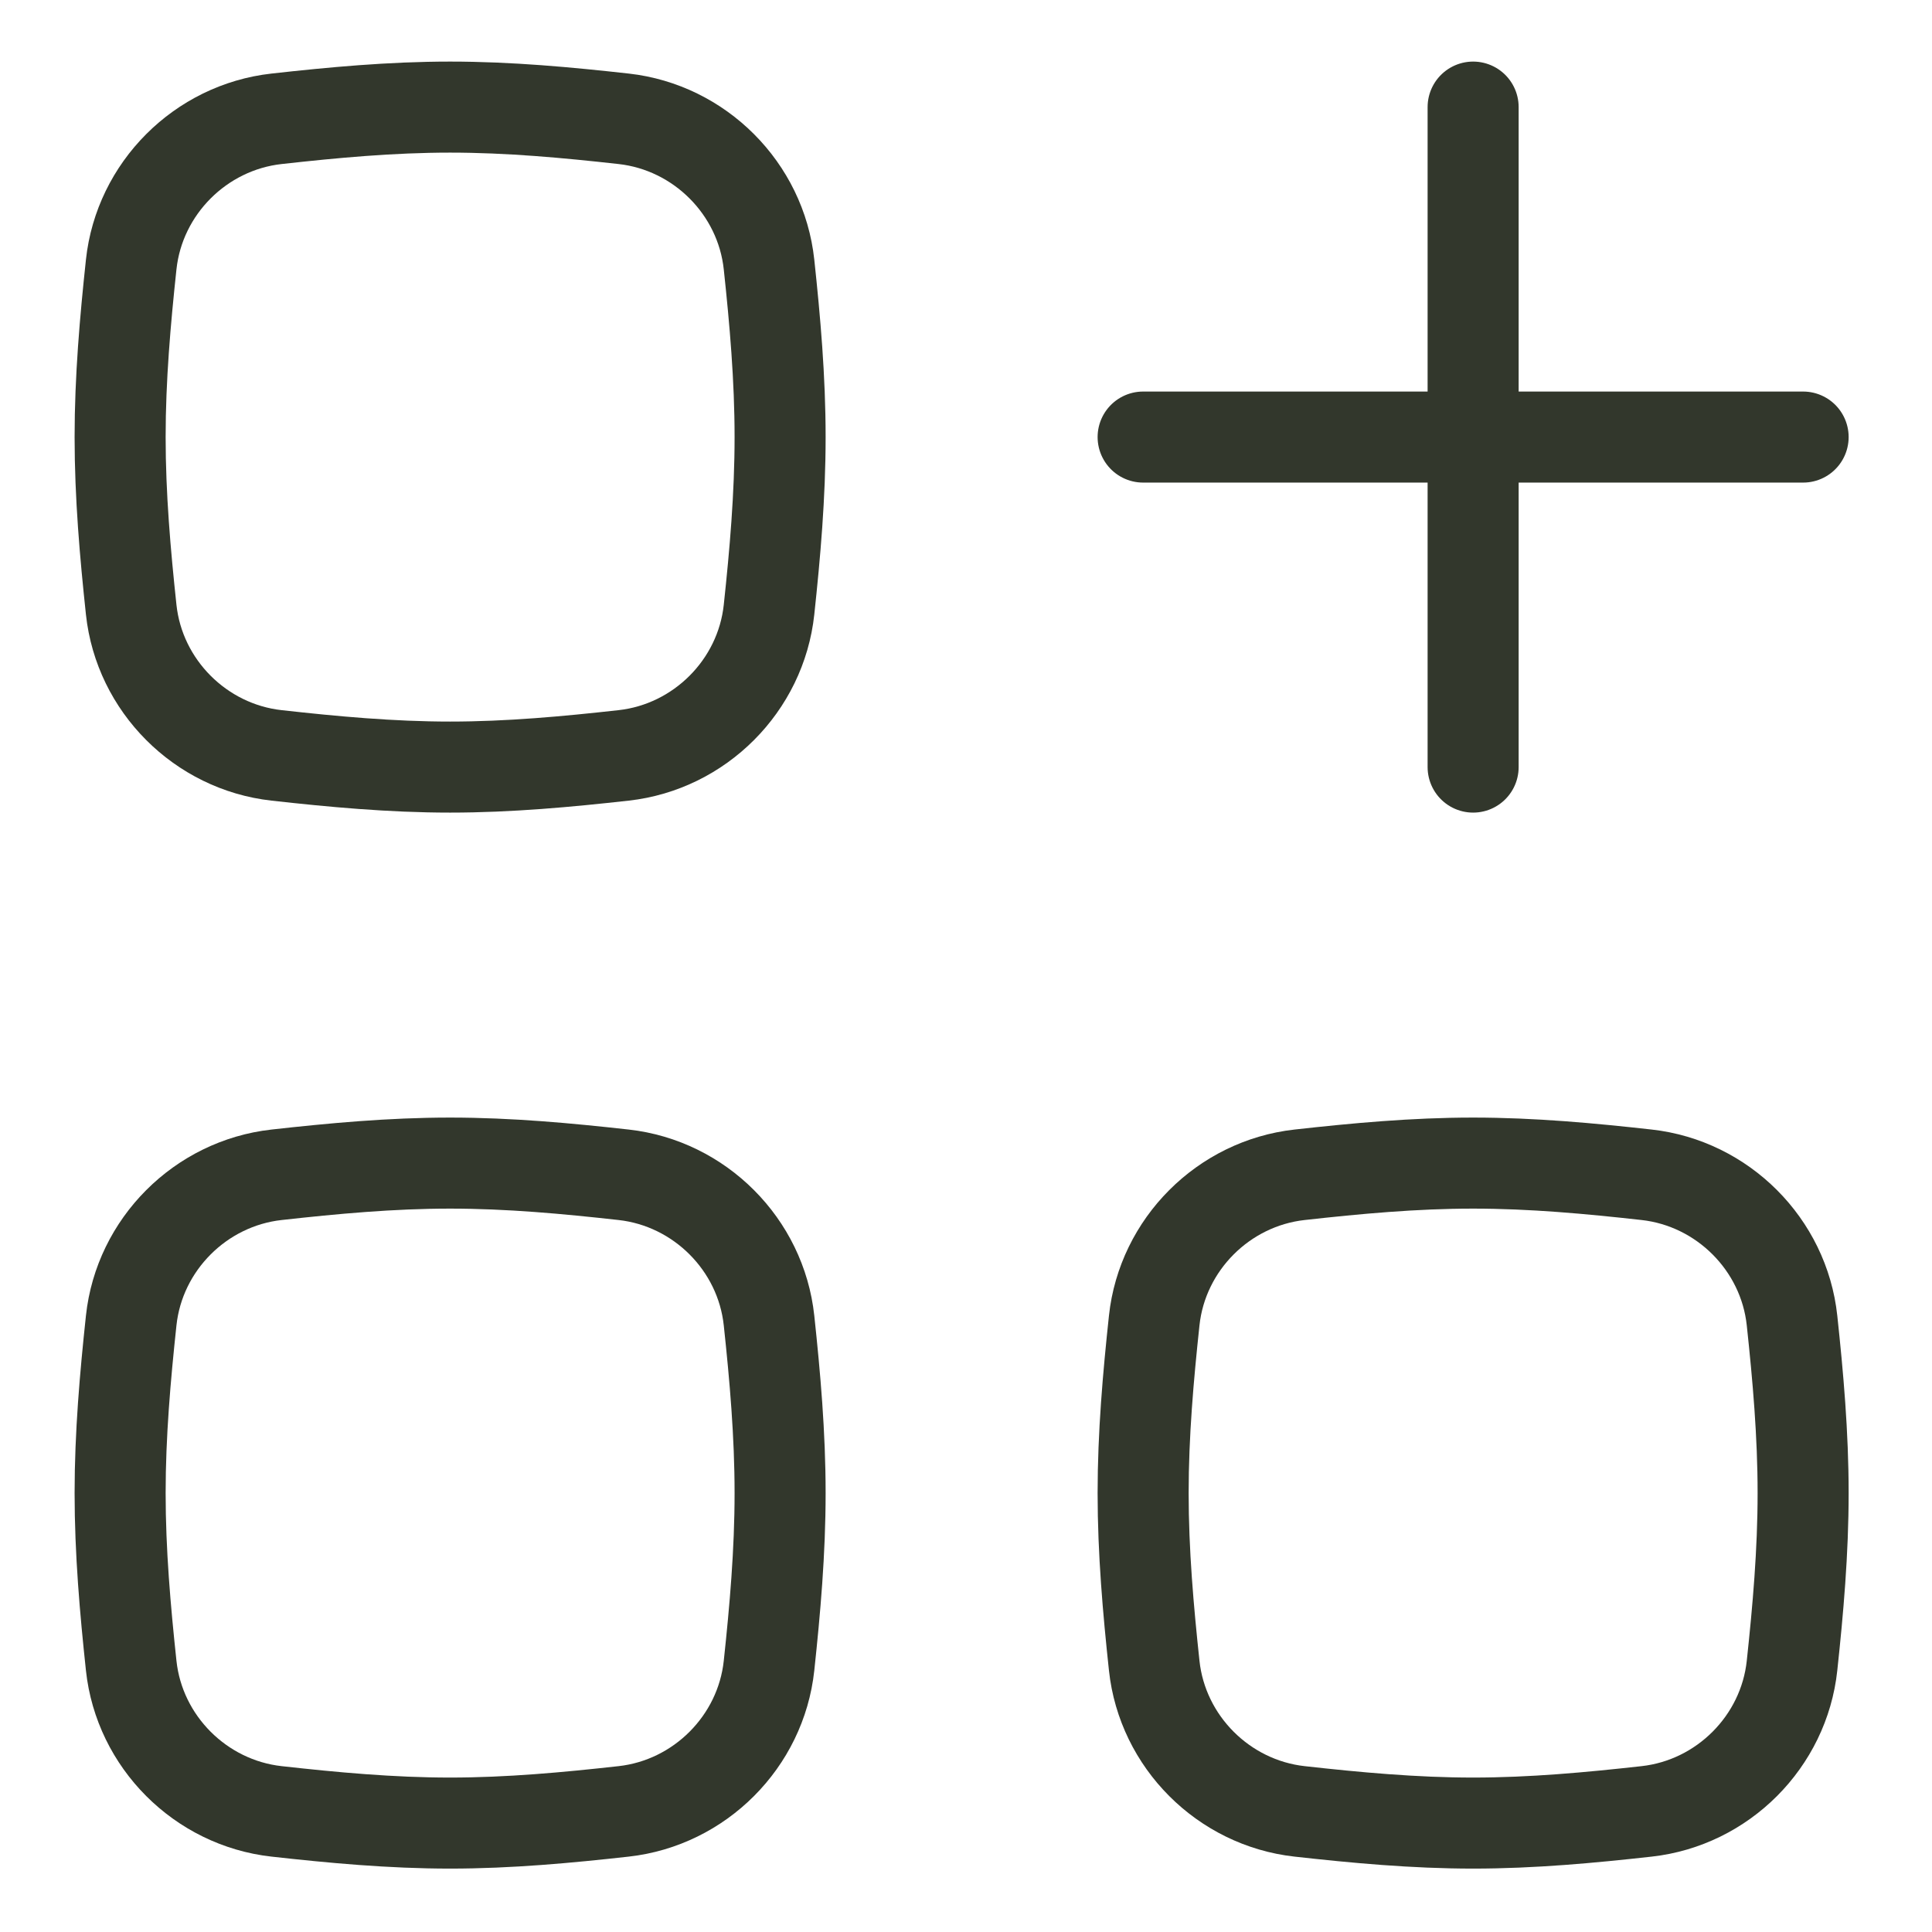
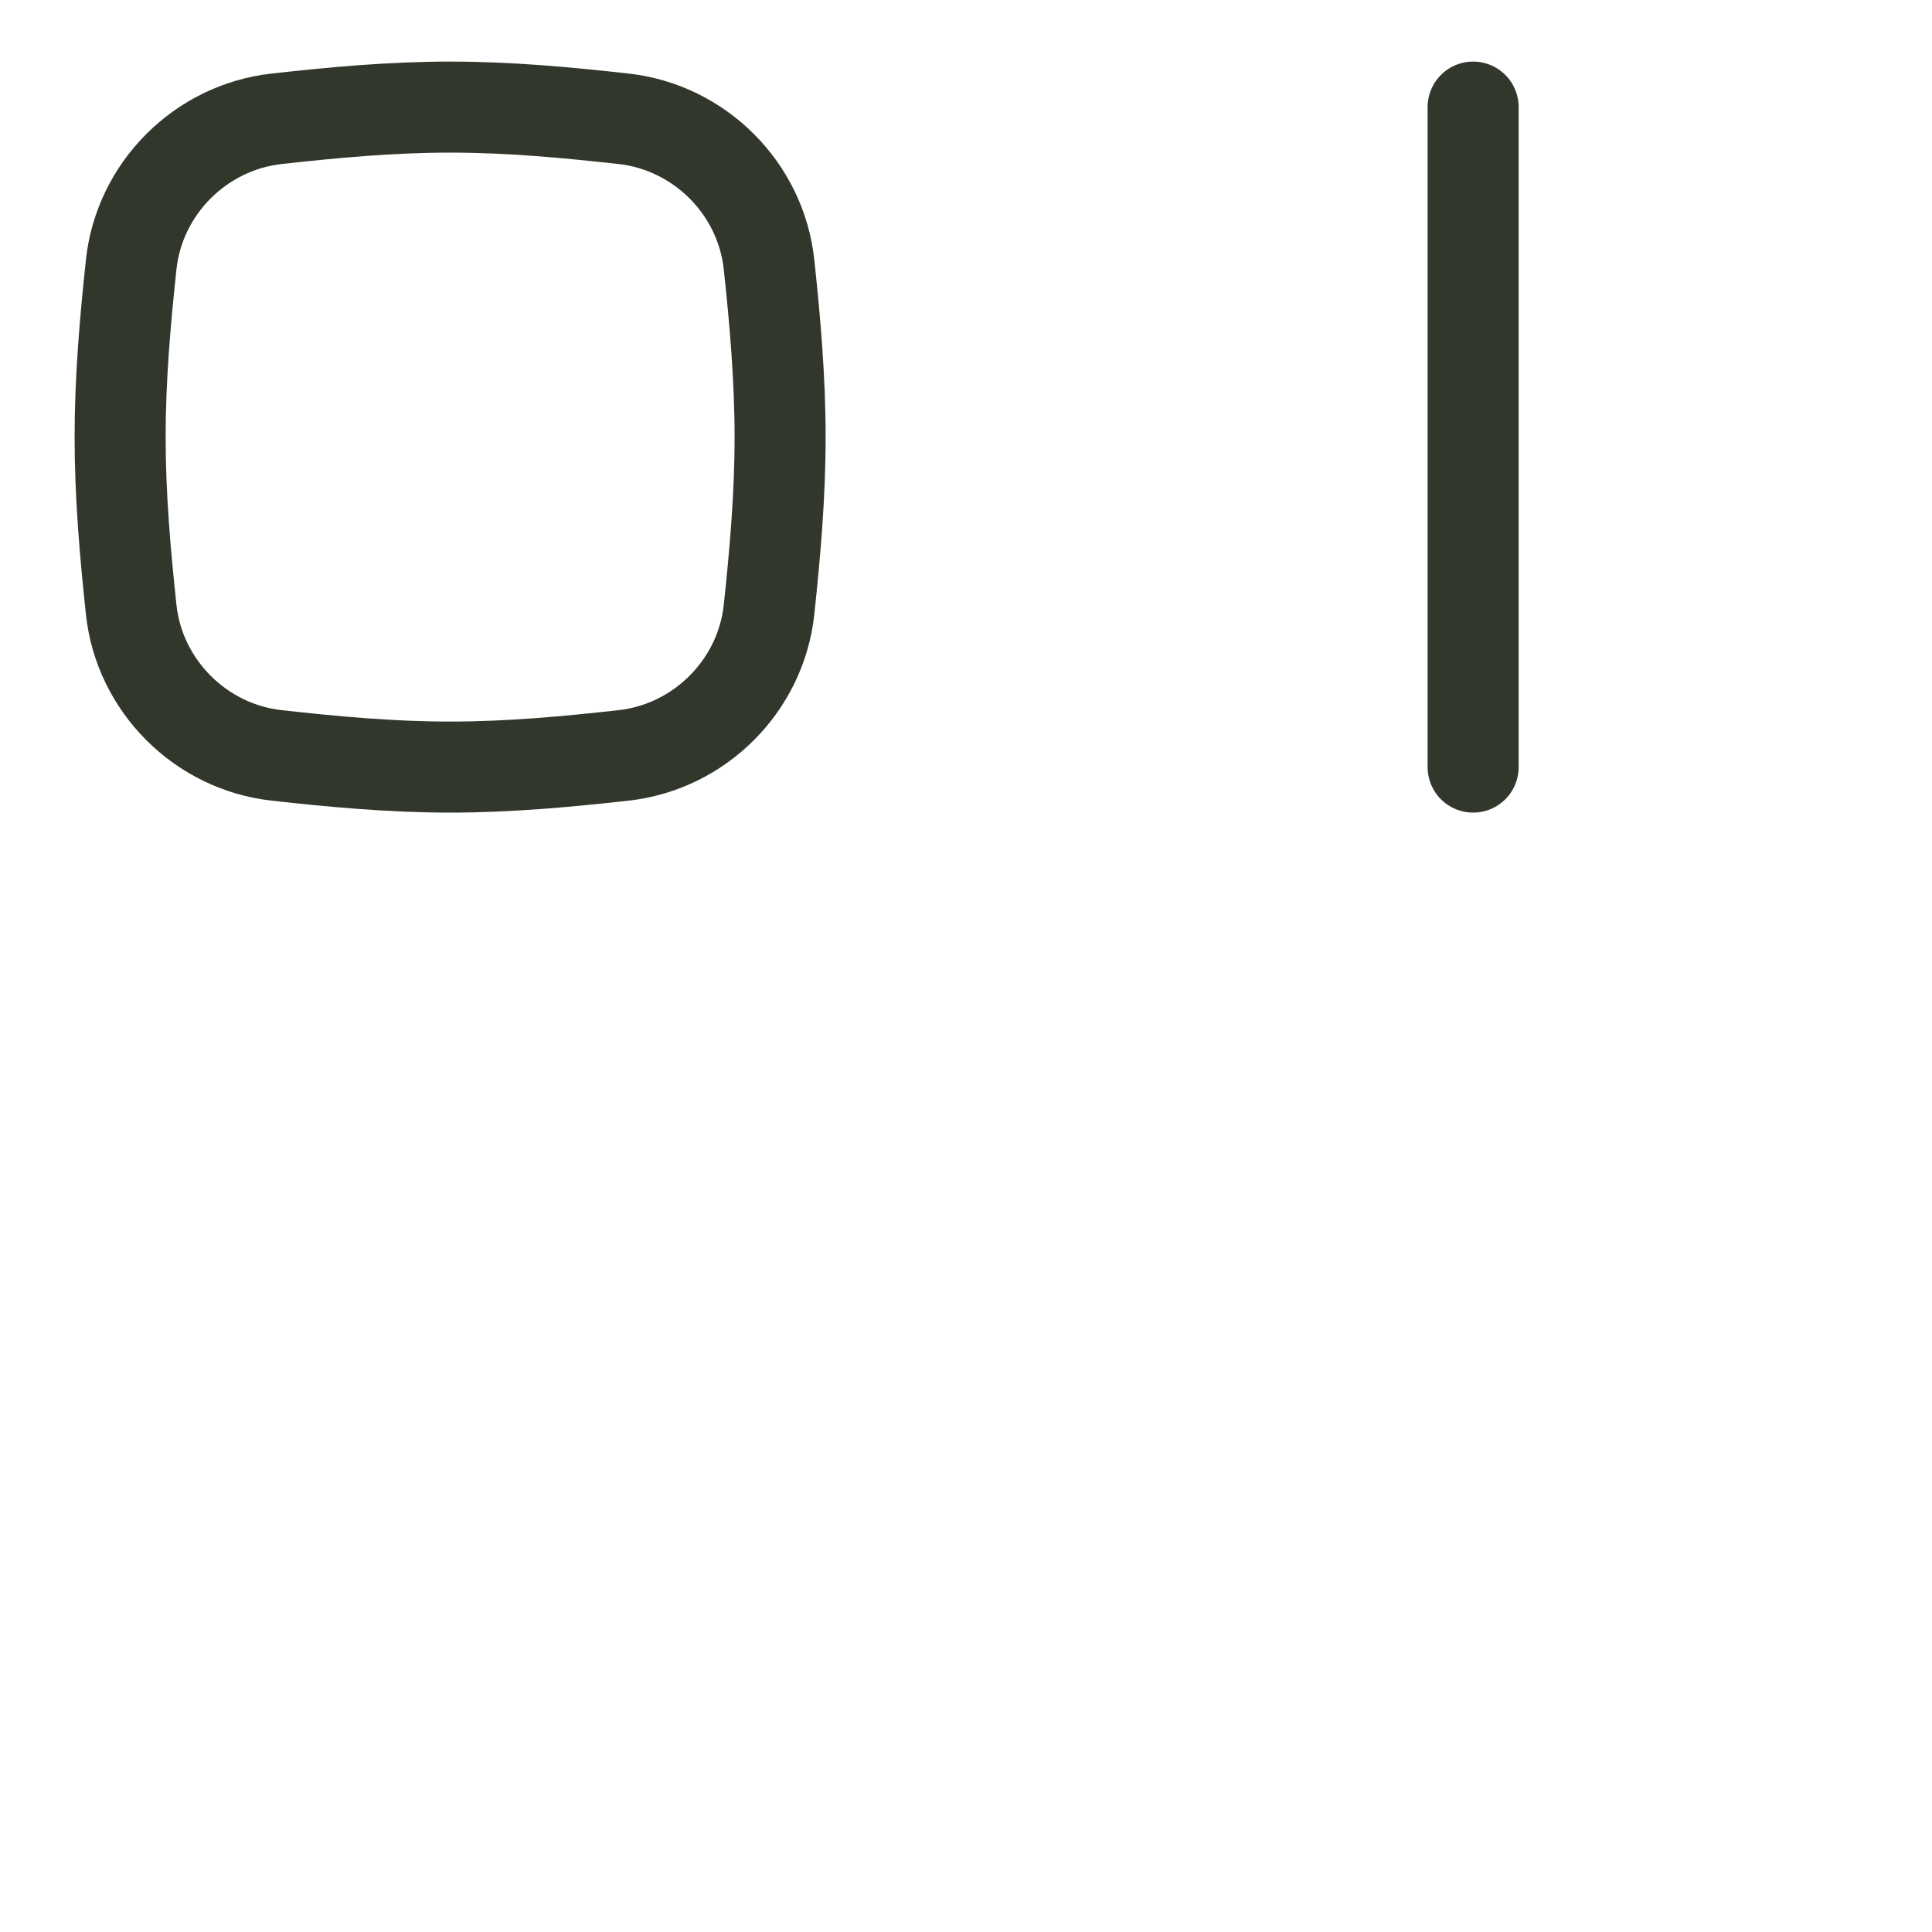
<svg xmlns="http://www.w3.org/2000/svg" width="191" height="191" viewBox="0 0 191 191" fill="none">
  <path d="M145.635 10.588L145.635 75.835" stroke="#32372C" stroke-width="9" stroke-linecap="round" stroke-linejoin="round" />
-   <path d="M113.011 43.209L178.259 43.209" stroke="#32372C" stroke-width="9" stroke-linecap="round" stroke-linejoin="round" />
-   <path d="M12.97 130.547C13.775 123.027 19.823 116.979 27.339 116.141C32.922 115.519 38.654 114.985 44.499 114.985C50.343 114.985 56.075 115.519 61.658 116.141C69.174 116.979 75.222 123.027 76.027 130.547C76.621 136.099 77.122 141.798 77.122 147.608C77.122 153.419 76.621 159.118 76.027 164.669C75.222 172.189 69.174 178.237 61.658 179.075C56.075 179.697 50.343 180.232 44.499 180.232C38.654 180.232 32.922 179.697 27.339 179.075C19.823 178.237 13.775 172.189 12.97 164.669C12.377 159.118 11.875 153.419 11.875 147.608C11.875 141.798 12.377 136.099 12.97 130.547Z" stroke="#32372C" stroke-width="9" stroke-linecap="round" stroke-linejoin="round" />
  <path d="M12.97 26.15C13.775 18.63 19.823 12.583 27.339 11.745C32.922 11.123 38.654 10.588 44.499 10.588C50.343 10.588 56.075 11.123 61.658 11.745C69.174 12.583 75.222 18.63 76.027 26.15C76.621 31.702 77.122 37.401 77.122 43.212C77.122 49.022 76.621 54.722 76.027 60.273C75.222 67.793 69.174 73.841 61.658 74.679C56.075 75.301 50.343 75.835 44.499 75.835C38.654 75.835 32.922 75.301 27.339 74.679C19.823 73.841 13.775 67.793 12.97 60.273C12.377 54.722 11.875 49.022 11.875 43.212C11.875 37.401 12.377 31.702 12.97 26.15Z" stroke="#32372C" stroke-width="9" stroke-linecap="round" stroke-linejoin="round" />
-   <path d="M114.107 130.547C114.911 123.027 120.959 116.979 128.476 116.141C134.058 115.519 139.791 114.985 145.635 114.985C151.478 114.985 157.211 115.519 162.794 116.141C170.31 116.979 176.359 123.027 177.162 130.547C177.757 136.099 178.259 141.798 178.259 147.608C178.259 153.419 177.757 159.118 177.162 164.669C176.359 172.189 170.31 178.237 162.794 179.075C157.211 179.697 151.478 180.232 145.635 180.232C139.791 180.232 134.058 179.697 128.476 179.075C120.959 178.237 114.911 172.189 114.107 164.669C113.513 159.118 113.011 153.419 113.011 147.608C113.011 141.798 113.513 136.099 114.107 130.547Z" stroke="#32372C" stroke-width="9" stroke-linecap="round" stroke-linejoin="round" />
</svg>